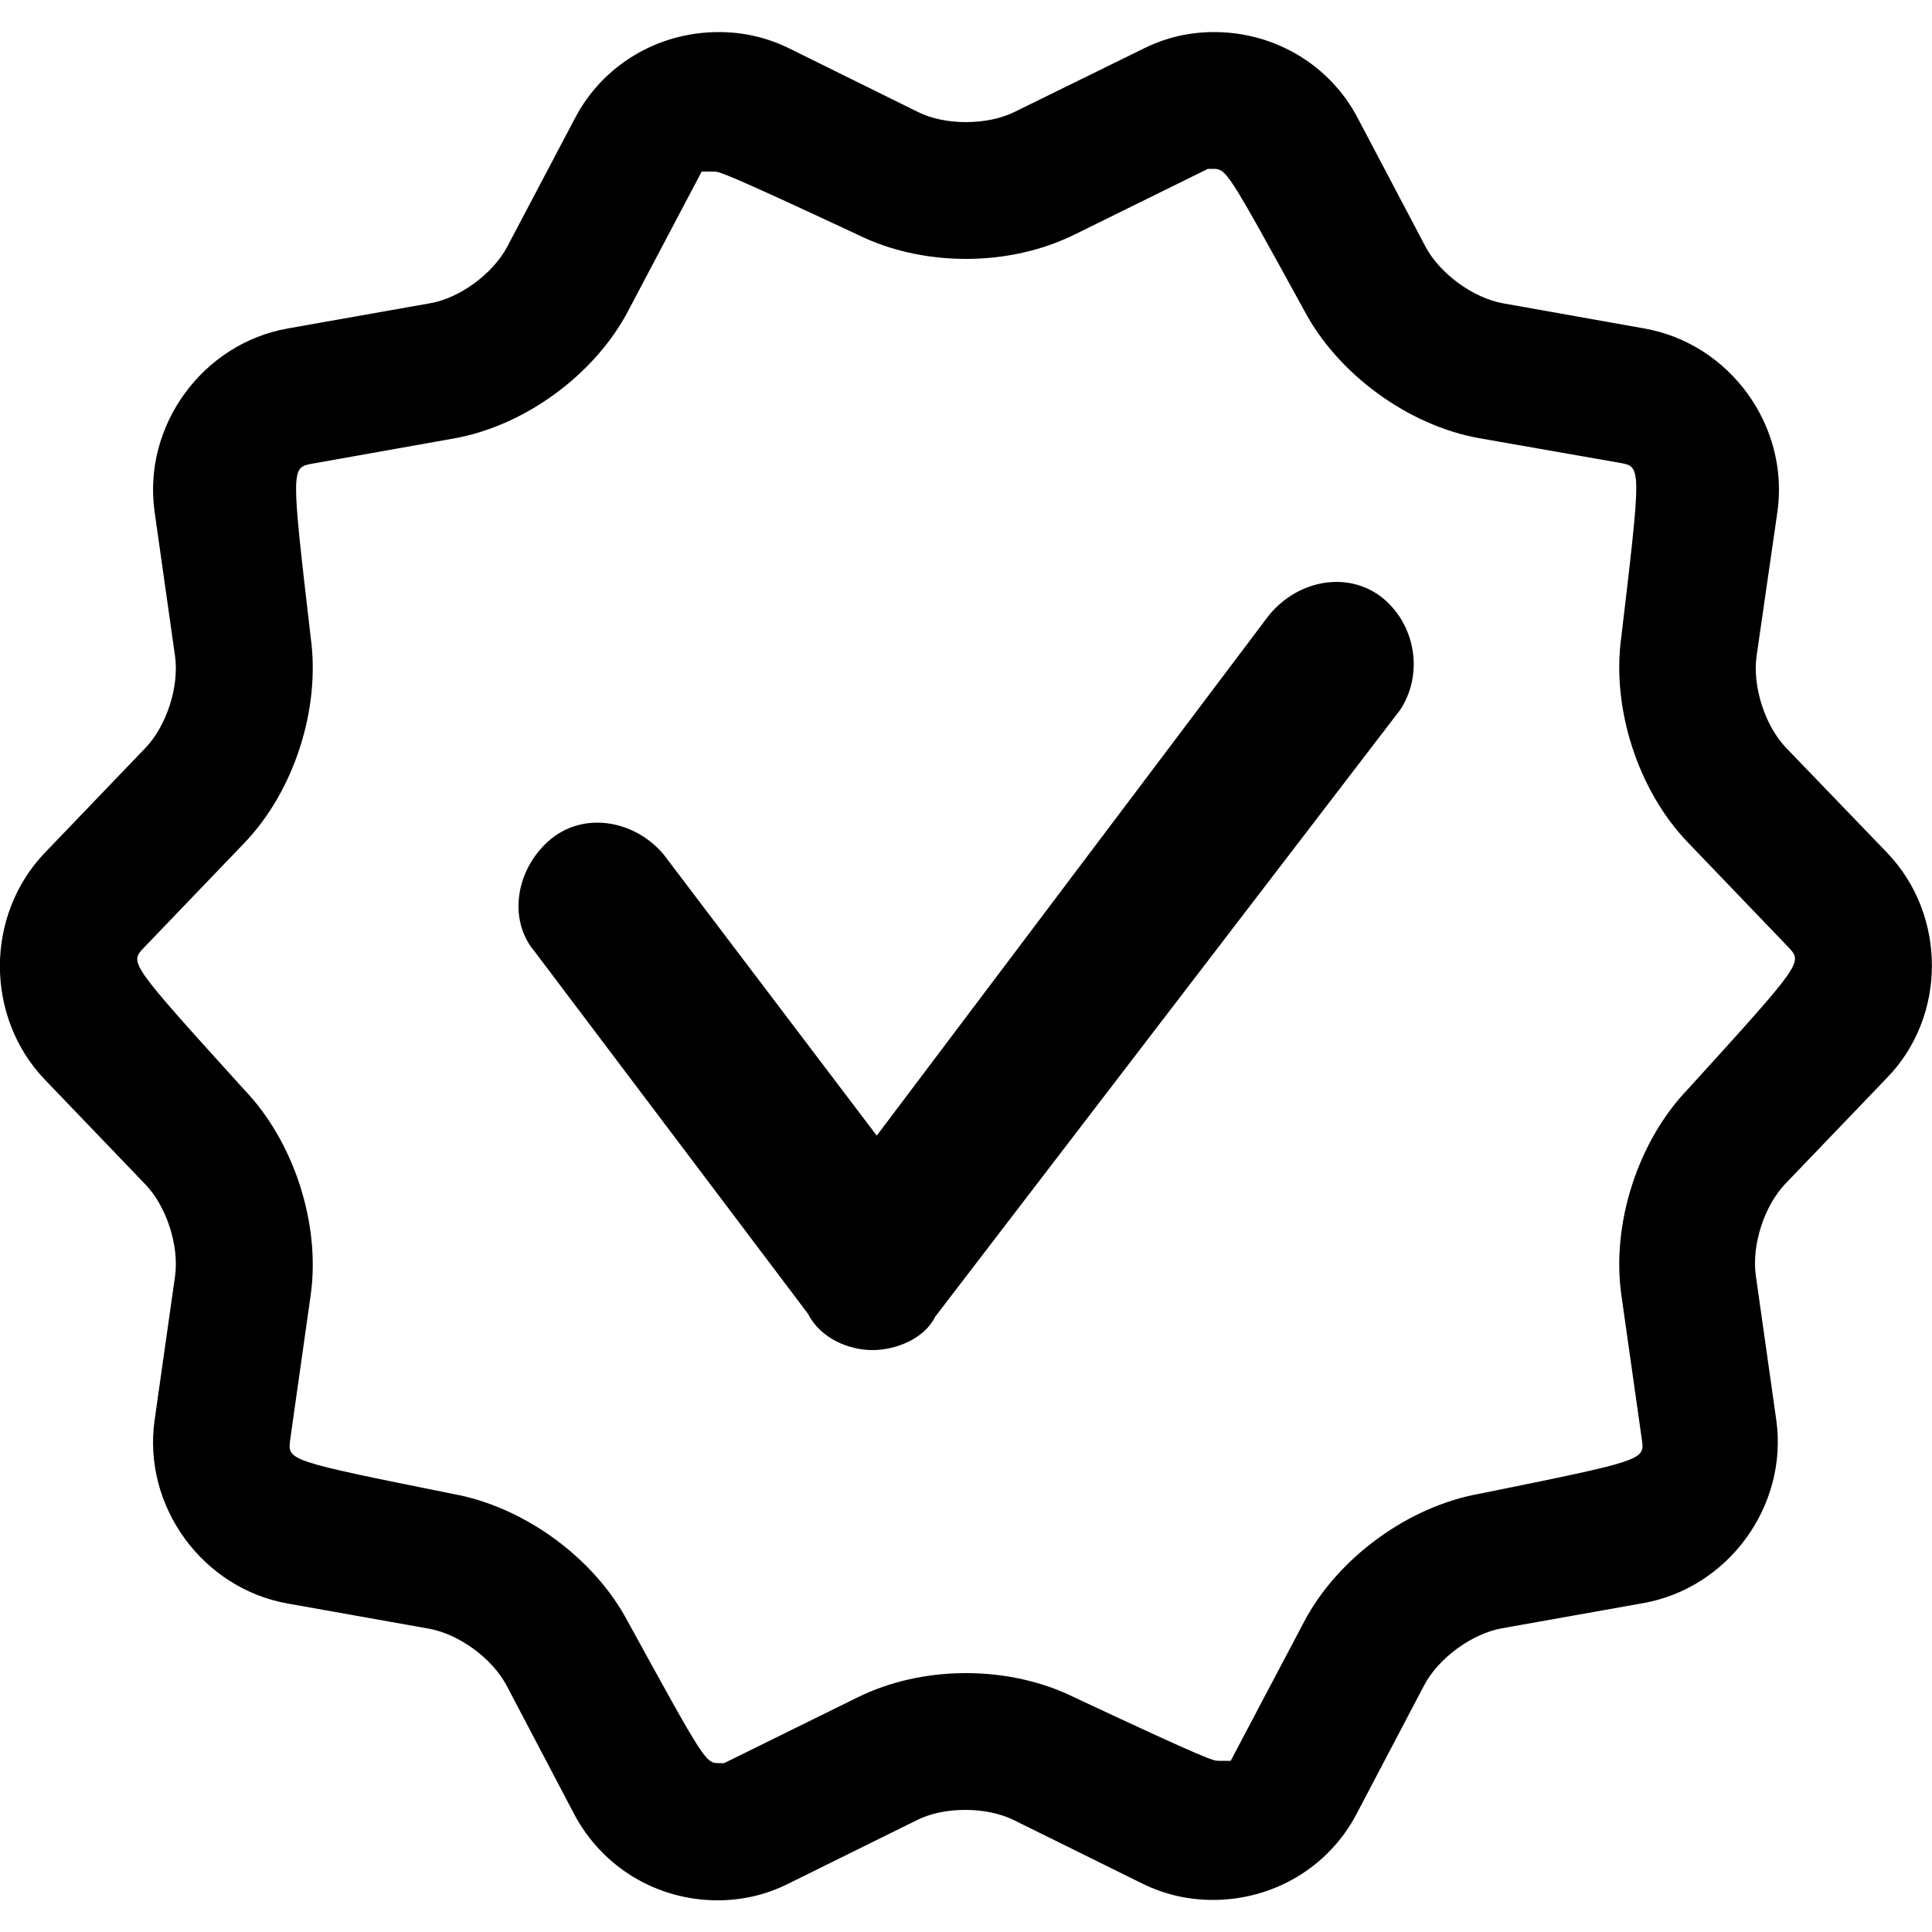
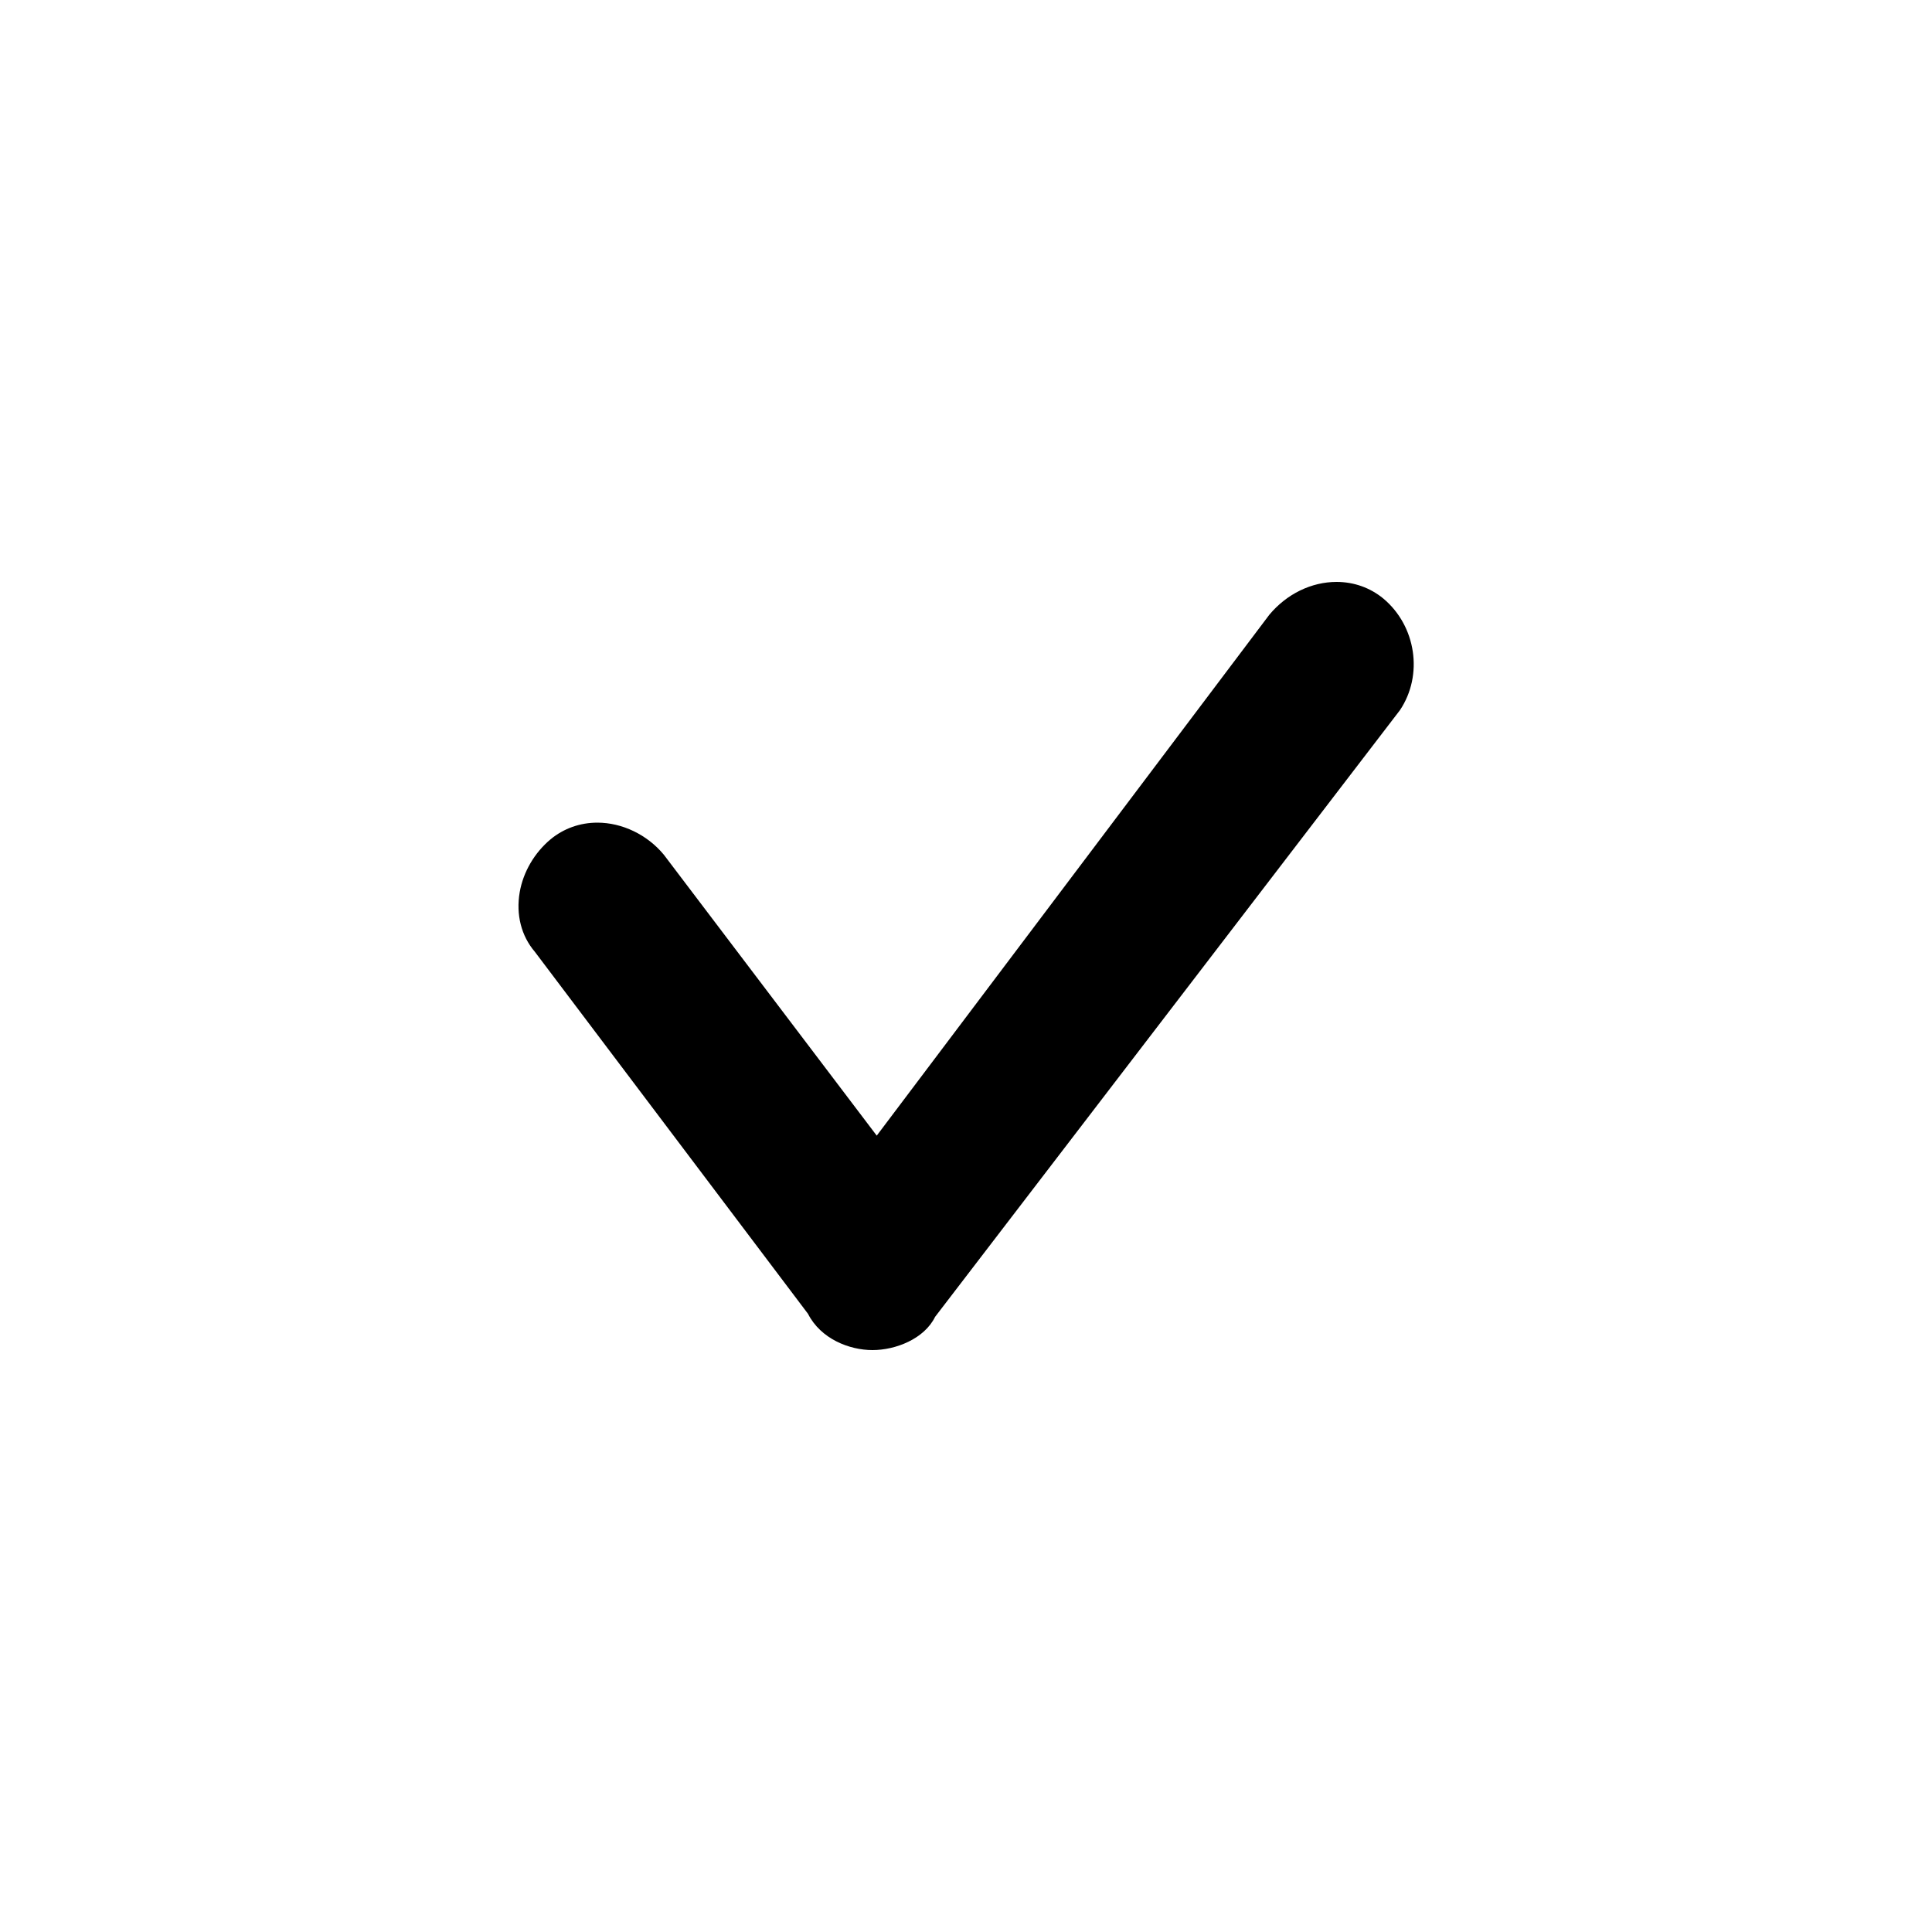
<svg xmlns="http://www.w3.org/2000/svg" version="1.1" id="Layer_1" x="0px" y="0px" viewBox="0 0 50 50" style="enable-background:new 0 0 50 50;" xml:space="preserve">
  <style type="text/css">
	.st0{fill-rule:evenodd;clip-rule:evenodd;}
</style>
  <g>
    <path class="st0" d="M34.59,15.06c-0.65,0-1.29,0.31-1.74,0.85L22.69,29.39l-5.51-7.27c-0.43-0.52-1.08-0.83-1.72-0.83   c-0.45,0-0.87,0.15-1.21,0.43c-0.42,0.35-0.71,0.85-0.8,1.37c-0.1,0.58,0.04,1.13,0.39,1.54L20.91,34   c0.33,0.65,1.07,0.94,1.67,0.94c0.6,0,1.34-0.29,1.62-0.86l12.03-15.7c0.61-0.91,0.42-2.18-0.43-2.89   C35.46,15.21,35.04,15.06,34.59,15.06z" />
-     <path class="st0" d="M48.83,22.06l-2.6-2.7c-0.55-0.57-0.88-1.59-0.77-2.38L46,13.24c0.31-2.22-1.23-4.35-3.45-4.74l-3.65-0.65   c-0.78-0.14-1.64-0.77-2.01-1.47l-1.75-3.32c-0.72-1.38-2.15-2.23-3.72-2.23c-0.64,0-1.25,0.14-1.83,0.43L26.25,2.9   C25.9,3.07,25.46,3.16,25,3.16c-0.46,0-0.9-0.09-1.24-0.26l-3.34-1.65c-0.57-0.28-1.18-0.42-1.82-0.42c-1.57,0-3,0.85-3.72,2.23   l-1.75,3.32c-0.37,0.7-1.23,1.34-2.01,1.47L7.45,8.5C5.24,8.89,3.69,11.02,4,13.24l0.53,3.74c0.11,0.79-0.22,1.81-0.77,2.38   l-2.6,2.71c-1.55,1.62-1.55,4.25,0,5.87l2.6,2.71c0.55,0.57,0.88,1.59,0.77,2.38L4,36.76c-0.31,2.22,1.24,4.35,3.45,4.74l3.65,0.65   c0.78,0.14,1.64,0.77,2.01,1.47l1.75,3.33c0.73,1.38,2.15,2.23,3.71,2.23c0.64,0,1.25-0.14,1.83-0.43l3.34-1.65   c0.34-0.17,0.78-0.26,1.24-0.26c0.46,0,0.9,0.09,1.25,0.26l3.34,1.65c0.57,0.28,1.18,0.42,1.82,0.42c1.57,0,3-0.85,3.72-2.23   l1.75-3.33c0.37-0.7,1.23-1.33,2.01-1.47l3.65-0.65c2.21-0.39,3.76-2.52,3.45-4.74l-0.53-3.74c-0.11-0.79,0.22-1.81,0.77-2.38   l2.6-2.71C50.39,26.32,50.39,23.68,48.83,22.06z M43.68,28.19c-1.29,1.34-1.98,3.48-1.72,5.32l0.53,3.74   c0.08,0.54,0.08,0.54-4.21,1.41c-1.84,0.33-3.66,1.66-4.53,3.31l-1.9,3.6h-0.31c-0.14,0-0.23,0-3.73-1.64   c-0.83-0.41-1.8-0.63-2.81-0.63s-1.98,0.22-2.81,0.63l-3.45,1.7h-0.12c-0.36,0-0.36,0-2.37-3.66c-0.87-1.65-2.69-2.98-4.54-3.31   c-4.27-0.86-4.27-0.86-4.2-1.4l0.53-3.74c0.26-1.84-0.43-3.98-1.73-5.33c-2.96-3.27-2.96-3.27-2.59-3.66l2.6-2.71   c1.29-1.34,1.98-3.48,1.72-5.33c-0.51-4.39-0.51-4.39,0.04-4.49l3.65-0.65c1.84-0.32,3.66-1.65,4.53-3.31l1.9-3.6h0.31   c0.14,0,0.23,0,3.74,1.64C23.02,6.48,23.99,6.7,25,6.7s1.98-0.22,2.81-0.63l3.45-1.7h0.12c0.36,0,0.36,0,2.37,3.66   c0.87,1.65,2.69,2.98,4.53,3.31l3.65,0.64c0.55,0.1,0.55,0.1,0.03,4.5c-0.26,1.84,0.43,3.98,1.72,5.32l2.6,2.71   C46.66,24.91,46.66,24.91,43.68,28.19z" />
  </g>
</svg>